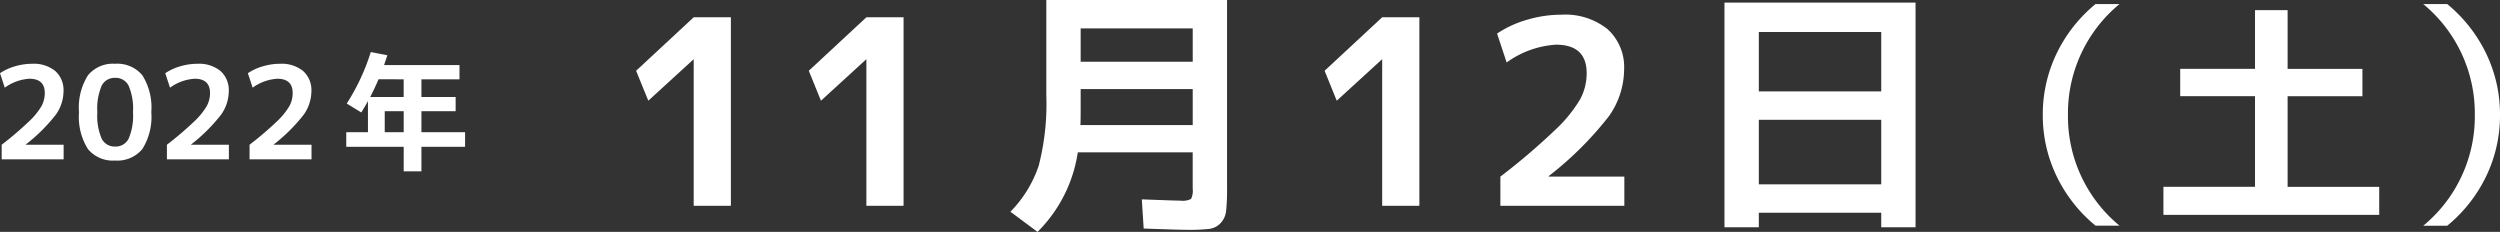
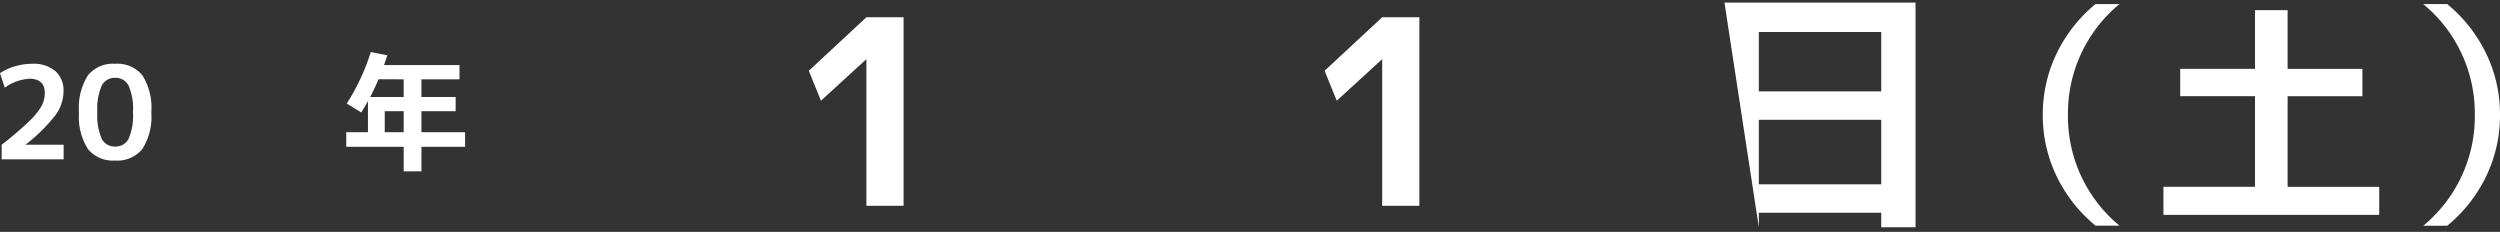
<svg xmlns="http://www.w3.org/2000/svg" viewBox="0 0 271.098 25.145">
  <rect x="0" y="0" width="271.098" height="25.145" fill="#333333" stroke="none" />
  <g id="レイヤー_2" data-name="レイヤー 2">
    <g id="artwork">
-       <path d="M75.224,22.316V6.44H75.2l-4.9,4.48L68.979,7.673l6.245-5.8h4.032v20.44Z" fill="#fff" />
      <path d="M93.95,22.316V6.44h-.027l-4.9,4.48L87.706,7.673l6.244-5.8h4.032v20.44Z" fill="#fff" />
-       <path d="M112.509,25.145l-2.94-2.185a13.078,13.078,0,0,0,3.066-4.983,26.673,26.673,0,0,0,.826-7.617V0h19.6V20.356a22.83,22.83,0,0,1-.1,2.506,2.28,2.28,0,0,1-.6,1.33,2.03,2.03,0,0,1-1.246.63,19.682,19.682,0,0,1-2.338.1q-.924,0-4.759-.14l-.2-3.164q3.7.141,4.2.141a2,2,0,0,0,1.134-.183,2.012,2.012,0,0,0,.182-1.134V16.521h-12.46A15.312,15.312,0,0,1,112.509,25.145ZM117.186,9.66v2.3q0,1.094-.029,1.6h12.18V9.66Zm0-2.968h12.151V3.08H117.186Z" fill="#fff" />
      <path d="M149.883,22.316V6.44h-.028l-4.9,4.48-1.316-3.247,6.244-5.8h4.032v20.44Z" fill="#fff" />
-       <path d="M162.7,19.152a70.289,70.289,0,0,0,5.9-5.026,15.074,15.074,0,0,0,2.758-3.374,5.992,5.992,0,0,0,.7-2.8q0-3.106-3.332-3.107a10.189,10.189,0,0,0-5.348,1.931l-1.036-3.135a11.5,11.5,0,0,1,3.262-1.5,13,13,0,0,1,3.681-.546,7.355,7.355,0,0,1,5.055,1.582,5.562,5.562,0,0,1,1.777,4.382,8.848,8.848,0,0,1-1.666,5.067,36.878,36.878,0,0,1-6.509,6.469v.055h8.2v3.164H162.7Z" fill="#fff" />
-       <path d="M187,.28h20.721V24.641H204V23.072H190.725v1.569H187Zm3.725,9.632H204V3.473H190.725Zm0,3.08v7H204v-7Z" fill="#fff" />
+       <path d="M187,.28h20.721V24.641H204V23.072H190.725v1.569Zm3.725,9.632H204V3.473H190.725Zm0,3.08v7H204v-7Z" fill="#fff" />
      <path d="M224.247,12.456a15.35,15.35,0,0,0,5.59,12.013h-2.6a15.8,15.8,0,0,1-4.238-5.4,15.185,15.185,0,0,1-1.481-6.617A15.184,15.184,0,0,1,223,5.84a15.812,15.812,0,0,1,4.238-5.4h2.6A15.349,15.349,0,0,0,224.247,12.456Z" fill="#fff" />
      <path d="M248.066,1.1v6.37h8.113v2.964h-8.113v9.828H258V23.3H234.6V20.257h9.932V10.429h-8.112V7.465h8.112V1.1Z" fill="#fff" />
      <path d="M268.368,12.456A15.352,15.352,0,0,0,262.778.444h2.6a15.812,15.812,0,0,1,4.238,5.4,15.171,15.171,0,0,1,1.482,6.616,15.172,15.172,0,0,1-1.482,6.617,15.8,15.8,0,0,1-4.238,5.4h-2.6A15.353,15.353,0,0,0,268.368,12.456Z" fill="#fff" />
      <path d="M.182,15.694a35.767,35.767,0,0,0,2.947-2.512,7.592,7.592,0,0,0,1.379-1.688,2.992,2.992,0,0,0,.349-1.4q0-1.554-1.666-1.555a5.089,5.089,0,0,0-2.673.967L0,7.938a5.759,5.759,0,0,1,1.631-.749,6.55,6.55,0,0,1,1.841-.273A3.686,3.686,0,0,1,6,7.707,2.783,2.783,0,0,1,6.888,9.9a4.443,4.443,0,0,1-.833,2.535A18.521,18.521,0,0,1,2.8,15.666v.028H6.9v1.582H.182Z" fill="#fff" />
      <path d="M9.541,8.162a3.508,3.508,0,0,1,2.946-1.246,3.511,3.511,0,0,1,2.948,1.246,6.548,6.548,0,0,1,.972,4,6.544,6.544,0,0,1-.972,4,3.508,3.508,0,0,1-2.948,1.246A3.505,3.505,0,0,1,9.541,16.17a6.536,6.536,0,0,1-.974-4A6.54,6.54,0,0,1,9.541,8.162Zm1.49,6.889a1.568,1.568,0,0,0,1.456.84,1.566,1.566,0,0,0,1.456-.84,6.27,6.27,0,0,0,.477-2.885,6.268,6.268,0,0,0-.477-2.884,1.566,1.566,0,0,0-1.456-.84,1.568,1.568,0,0,0-1.456.84,6.287,6.287,0,0,0-.475,2.884A6.289,6.289,0,0,0,11.031,15.051Z" fill="#fff" />
-       <path d="M18.1,15.694a35.767,35.767,0,0,0,2.947-2.512,7.592,7.592,0,0,0,1.379-1.688,2.992,2.992,0,0,0,.349-1.4q0-1.554-1.666-1.555a5.089,5.089,0,0,0-2.673.967L17.92,7.938a5.759,5.759,0,0,1,1.631-.749,6.55,6.55,0,0,1,1.841-.273,3.686,3.686,0,0,1,2.527.791A2.783,2.783,0,0,1,24.808,9.9a4.443,4.443,0,0,1-.833,2.535,18.521,18.521,0,0,1-3.255,3.233v.028h4.1v1.582H18.1Z" fill="#fff" />
-       <path d="M27.062,15.694a35.767,35.767,0,0,0,2.947-2.512,7.592,7.592,0,0,0,1.379-1.688,2.992,2.992,0,0,0,.349-1.4q0-1.554-1.666-1.555a5.092,5.092,0,0,0-2.674.967L26.88,7.938a5.759,5.759,0,0,1,1.631-.749,6.55,6.55,0,0,1,1.841-.273,3.686,3.686,0,0,1,2.527.791A2.783,2.783,0,0,1,33.768,9.9a4.443,4.443,0,0,1-.833,2.535,18.521,18.521,0,0,1-3.255,3.233v.028h4.1v1.582H27.062Z" fill="#fff" />
      <path d="M40.208,5.643,42,5.992c-.178.551-.3.905-.351,1.065h8.176V8.6H45.7v1.918h3.71v1.54H45.7v2.281h4.733v1.582H45.7v2.66H43.777v-2.66H37.548V14.336H39.9V10.962q-.378.687-.727,1.232L37.6,11.229A23.009,23.009,0,0,0,40.208,5.643Zm.84,2.954q-.477,1.106-.9,1.918h3.626V8.6Zm2.729,3.458H41.72v2.281h2.057Z" fill="#fff" />
    </g>
  </g>
</svg>